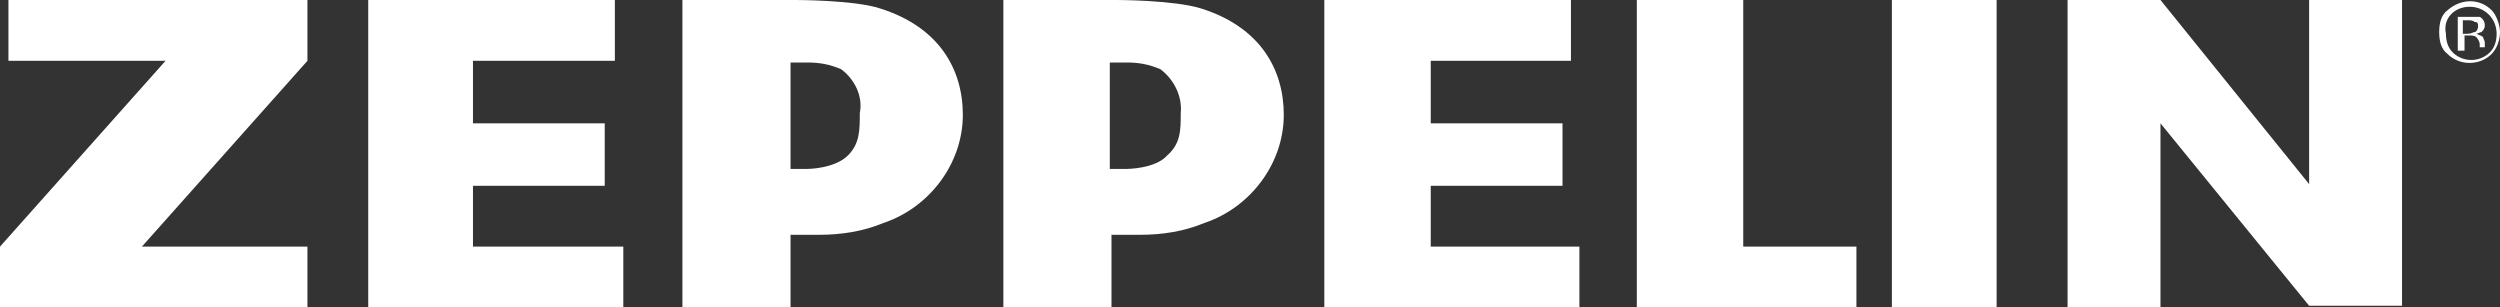
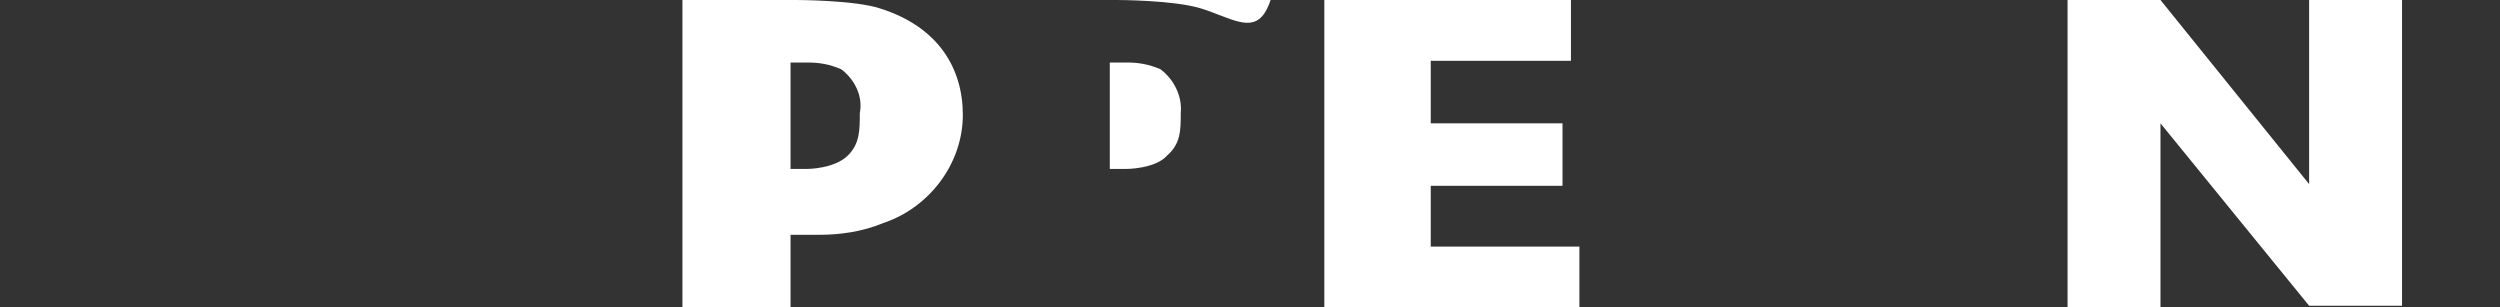
<svg xmlns="http://www.w3.org/2000/svg" xmlns:xlink="http://www.w3.org/1999/xlink" version="1.1" id="Layer_1" x="0px" y="0px" width="148px" height="18.2px" viewBox="0 0 148 18.2" style="enable-background:new 0 0 148 18.2;" xml:space="preserve">
  <rect x="0" y="0" width="148" height="18.2" fill="#333333" stroke="none" />
  <style type="text/css">
	.st0{clip-path:url(#SVGID_00000032633533346766513630000017048856525400682676_);fill:#FFFFFF;}
	.st1{clip-path:url(#SVGID_00000106117286524966826910000000307909335097409166_);fill:#FFFFFF;}
	.st2{clip-path:url(#SVGID_00000139273775415121617620000014262225531795084442_);fill:#FFFFFF;}
	.st3{clip-path:url(#SVGID_00000114064064332038424050000017829610225350037683_);fill:#FFFFFF;}
	.st4{clip-path:url(#SVGID_00000001656873923909566950000006950164659425615515_);fill:#FFFFFF;}
	.st5{clip-path:url(#SVGID_00000163048691458612142580000009528210145367150469_);fill:#FFFFFF;}
	.st6{clip-path:url(#SVGID_00000076578017274004822270000014995105062792460473_);fill:#FFFFFF;}
	.st7{clip-path:url(#SVGID_00000118394346396244976650000002710500590306151606_);fill:#FFFFFF;}
	.st8{clip-path:url(#SVGID_00000178196773375802638440000006839236171998524572_);fill:#FFFFFF;}
</style>
  <g>
    <defs>
      <path id="SVGID_1_" d="M145.5,1v2h0.4V2.1h0.3c0.1,0,0.3,0,0.4,0.1c0.1,0.1,0.2,0.3,0.2,0.4v0.2h0.3V2.8c0-0.1,0-0.1,0-0.1V2.5    c0-0.1-0.1-0.2-0.1-0.3c-0.1-0.1-0.2-0.1-0.4-0.2c0.1,0,0.2-0.1,0.3-0.1c0.1-0.1,0.2-0.2,0.2-0.4c0-0.2-0.1-0.4-0.3-0.5    C146.7,1,146.4,1,146.3,1 M146.7,1.6c0,0.1-0.1,0.3-0.2,0.3c-0.1,0-0.2,0.1-0.4,0.1h-0.3V1.2h0.3c0.1,0,0.3,0,0.4,0.1    C146.7,1.3,146.7,1.4,146.7,1.6z M148,1.9c0-0.4-0.2-1-0.5-1.3c-0.7-0.7-1.8-0.7-2.6,0c-0.4,0.3-0.5,0.8-0.5,1.3    c0,0.5,0.1,1,0.5,1.3c0.7,0.7,1.9,0.7,2.6,0C147.8,2.9,148,2.4,148,1.9z M146.2,0.4c0.9,0,1.6,0.7,1.6,1.6c0,0.4-0.1,0.8-0.4,1.1    c-0.6,0.6-1.6,0.6-2.2,0c-0.3-0.3-0.4-0.7-0.4-1.1C144.6,1.1,145.3,0.4,146.2,0.4z" />
    </defs>
    <clipPath id="SVGID_00000106852724986444899080000008372856766076878783_">
      <use xlink:href="#SVGID_1_" style="overflow:visible;" />
    </clipPath>
-     <rect x="139.4" y="-4.8" style="clip-path:url(#SVGID_00000106852724986444899080000008372856766076878783_);fill:#FFFFFF;" width="13.6" height="13.5" />
  </g>
  <g>
    <defs>
      <polyline id="SVGID_00000126309628894435555510000003739663618290808224_" points="0.5,0 18.2,0 18.2,3.6 8.4,14.6 18.2,14.6     18.2,18.2 0,18.2 0,14.6 9.8,3.6 0.5,3.6   " />
    </defs>
    <clipPath id="SVGID_00000165221832972132208980000004301804453097556139_">
      <use xlink:href="#SVGID_00000126309628894435555510000003739663618290808224_" style="overflow:visible;" />
    </clipPath>
-     <rect x="-5" y="-5" style="clip-path:url(#SVGID_00000165221832972132208980000004301804453097556139_);fill:#FFFFFF;" width="28.2" height="28.2" />
  </g>
  <g>
    <defs>
      <polyline id="SVGID_00000041995421854579173670000013801159476849733763_" points="127.9,0 136.7,10.9 136.7,0 142.2,0     142.2,18.1 136.7,18.1 127.9,7.3 127.9,18.2 122.4,18.2 122.4,0   " />
    </defs>
    <clipPath id="SVGID_00000051364086532498291390000011223601535011560378_">
      <use xlink:href="#SVGID_00000041995421854579173670000013801159476849733763_" style="overflow:visible;" />
    </clipPath>
    <rect x="117.4" y="-5" style="clip-path:url(#SVGID_00000051364086532498291390000011223601535011560378_);fill:#FFFFFF;" width="29.8" height="28.2" />
  </g>
  <g>
    <defs>
      <rect id="SVGID_00000039828188472609881990000016136243455958832010_" x="112" width="6.2" height="18.2" />
    </defs>
    <clipPath id="SVGID_00000173146497741362124480000018386940452427962557_">
      <use xlink:href="#SVGID_00000039828188472609881990000016136243455958832010_" style="overflow:visible;" />
    </clipPath>
-     <rect x="107" y="-5" style="clip-path:url(#SVGID_00000173146497741362124480000018386940452427962557_);fill:#FFFFFF;" width="16.2" height="28.2" />
  </g>
  <g>
    <defs>
-       <polyline id="SVGID_00000114051838842878828370000009556836872265720497_" points="96.9,0 103.2,0 103.2,14.6 109.9,14.6     109.9,18.2 96.9,18.2 96.9,9.1   " />
-     </defs>
+       </defs>
    <clipPath id="SVGID_00000084493366492823665290000014051515412615925127_">
      <use xlink:href="#SVGID_00000114051838842878828370000009556836872265720497_" style="overflow:visible;" />
    </clipPath>
    <rect x="91.9" y="-5" style="clip-path:url(#SVGID_00000084493366492823665290000014051515412615925127_);fill:#FFFFFF;" width="22.9" height="28.2" />
  </g>
  <g>
    <defs>
-       <polyline id="SVGID_00000050621699927144405700000009315909111115936695_" points="21.8,0 36.4,0 36.4,3.6 28,3.6 28,7.3     35.8,7.3 35.8,11 28,11 28,14.6 36.9,14.6 36.9,18.2 21.8,18.2 21.8,9.1   " />
-     </defs>
+       </defs>
    <clipPath id="SVGID_00000012450688471648800680000011727197839655553161_">
      <use xlink:href="#SVGID_00000050621699927144405700000009315909111115936695_" style="overflow:visible;" />
    </clipPath>
    <rect x="16.8" y="-5" style="clip-path:url(#SVGID_00000012450688471648800680000011727197839655553161_);fill:#FFFFFF;" width="25.1" height="28.2" />
  </g>
  <g>
    <defs>
      <path id="SVGID_00000061458578430071978790000004917551281855296393_" d="M50.2,9.2C49.4,10,47.8,10,47.8,10h-1V3.7h1    c0.7,0,1.3,0.1,2,0.4c0.8,0.6,1.3,1.6,1.1,2.6C50.9,7.7,50.9,8.5,50.2,9.2 M52.1,0.5c-1.5-0.5-5-0.5-5-0.5h-6.7v18.2h6.4v-4.3h1.7    c1.3,0,2.6-0.2,3.8-0.7c2.7-0.9,4.7-3.5,4.7-6.4C57,4.1,55.6,1.6,52.1,0.5z" />
    </defs>
    <clipPath id="SVGID_00000080175151732857482430000015579395912437884561_">
      <use xlink:href="#SVGID_00000061458578430071978790000004917551281855296393_" style="overflow:visible;" />
    </clipPath>
    <rect x="35.4" y="-5" style="clip-path:url(#SVGID_00000080175151732857482430000015579395912437884561_);fill:#FFFFFF;" width="26.6" height="28.2" />
  </g>
  <g>
    <defs>
      <polyline id="SVGID_00000118391509558430586160000004456852885091465867_" points="78.4,0 93,0 93,3.6 84.7,3.6 84.7,7.3     92.5,7.3 92.5,11 84.7,11 84.7,14.6 93.5,14.6 93.5,18.2 78.4,18.2 78.4,9.1   " />
    </defs>
    <clipPath id="SVGID_00000100359708142241402210000001692445420282954120_">
      <use xlink:href="#SVGID_00000118391509558430586160000004456852885091465867_" style="overflow:visible;" />
    </clipPath>
    <rect x="73.4" y="-5" style="clip-path:url(#SVGID_00000100359708142241402210000001692445420282954120_);fill:#FFFFFF;" width="25.1" height="28.2" />
  </g>
  <g>
    <defs>
-       <path id="SVGID_00000155139061912269816740000005562772959598977963_" d="M69.1,9.2C68.4,10,66.7,10,66.7,10h-1V3.7h1    c0.7,0,1.3,0.1,2,0.4c0.8,0.6,1.3,1.6,1.2,2.6C69.9,7.7,69.9,8.5,69.1,9.2 M71.1,0.5c-1.6-0.5-5-0.5-5-0.5h-6.7v18.2h6.4v-4.3h1.7    c1.3,0,2.6-0.2,3.8-0.7c2.7-0.9,4.7-3.5,4.7-6.4C76,4.1,74.6,1.6,71.1,0.5z" />
+       <path id="SVGID_00000155139061912269816740000005562772959598977963_" d="M69.1,9.2C68.4,10,66.7,10,66.7,10h-1V3.7h1    c0.7,0,1.3,0.1,2,0.4c0.8,0.6,1.3,1.6,1.2,2.6C69.9,7.7,69.9,8.5,69.1,9.2 M71.1,0.5c-1.6-0.5-5-0.5-5-0.5h-6.7h6.4v-4.3h1.7    c1.3,0,2.6-0.2,3.8-0.7c2.7-0.9,4.7-3.5,4.7-6.4C76,4.1,74.6,1.6,71.1,0.5z" />
    </defs>
    <clipPath id="SVGID_00000131345513160888724390000010864644800742815920_">
      <use xlink:href="#SVGID_00000155139061912269816740000005562772959598977963_" style="overflow:visible;" />
    </clipPath>
    <rect x="54.3" y="-5" style="clip-path:url(#SVGID_00000131345513160888724390000010864644800742815920_);fill:#FFFFFF;" width="26.6" height="28.2" />
  </g>
</svg>